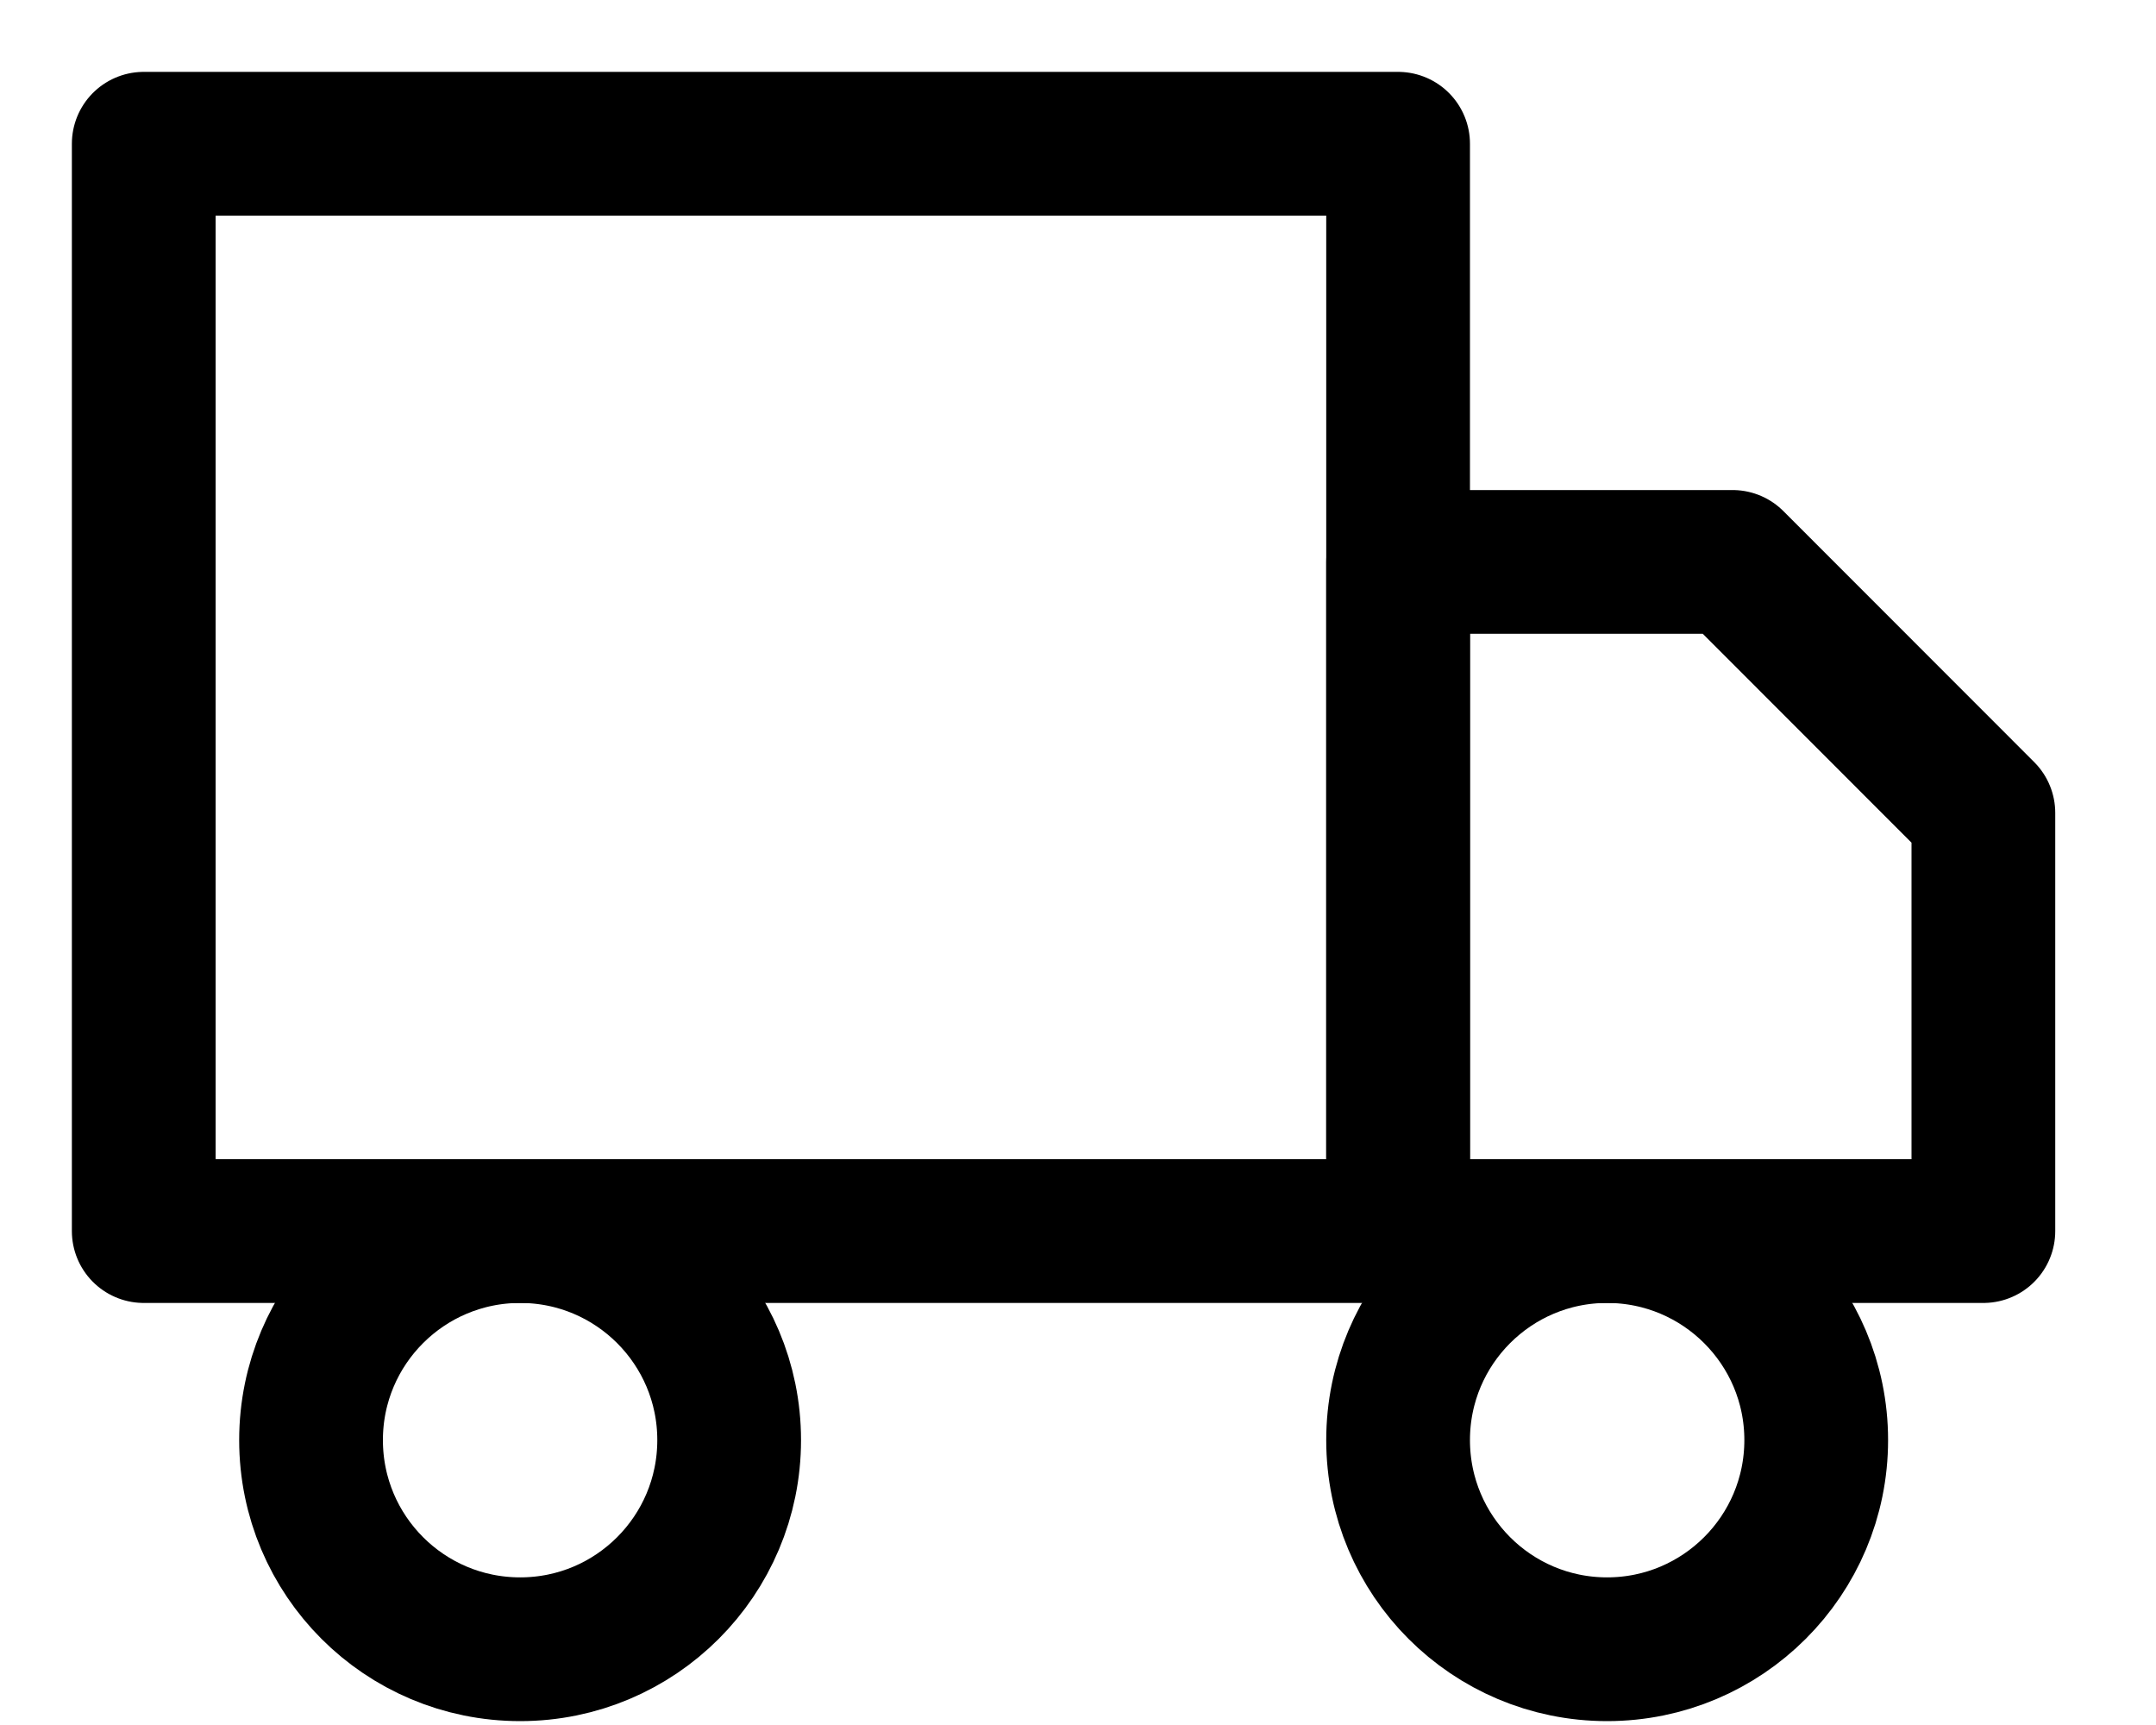
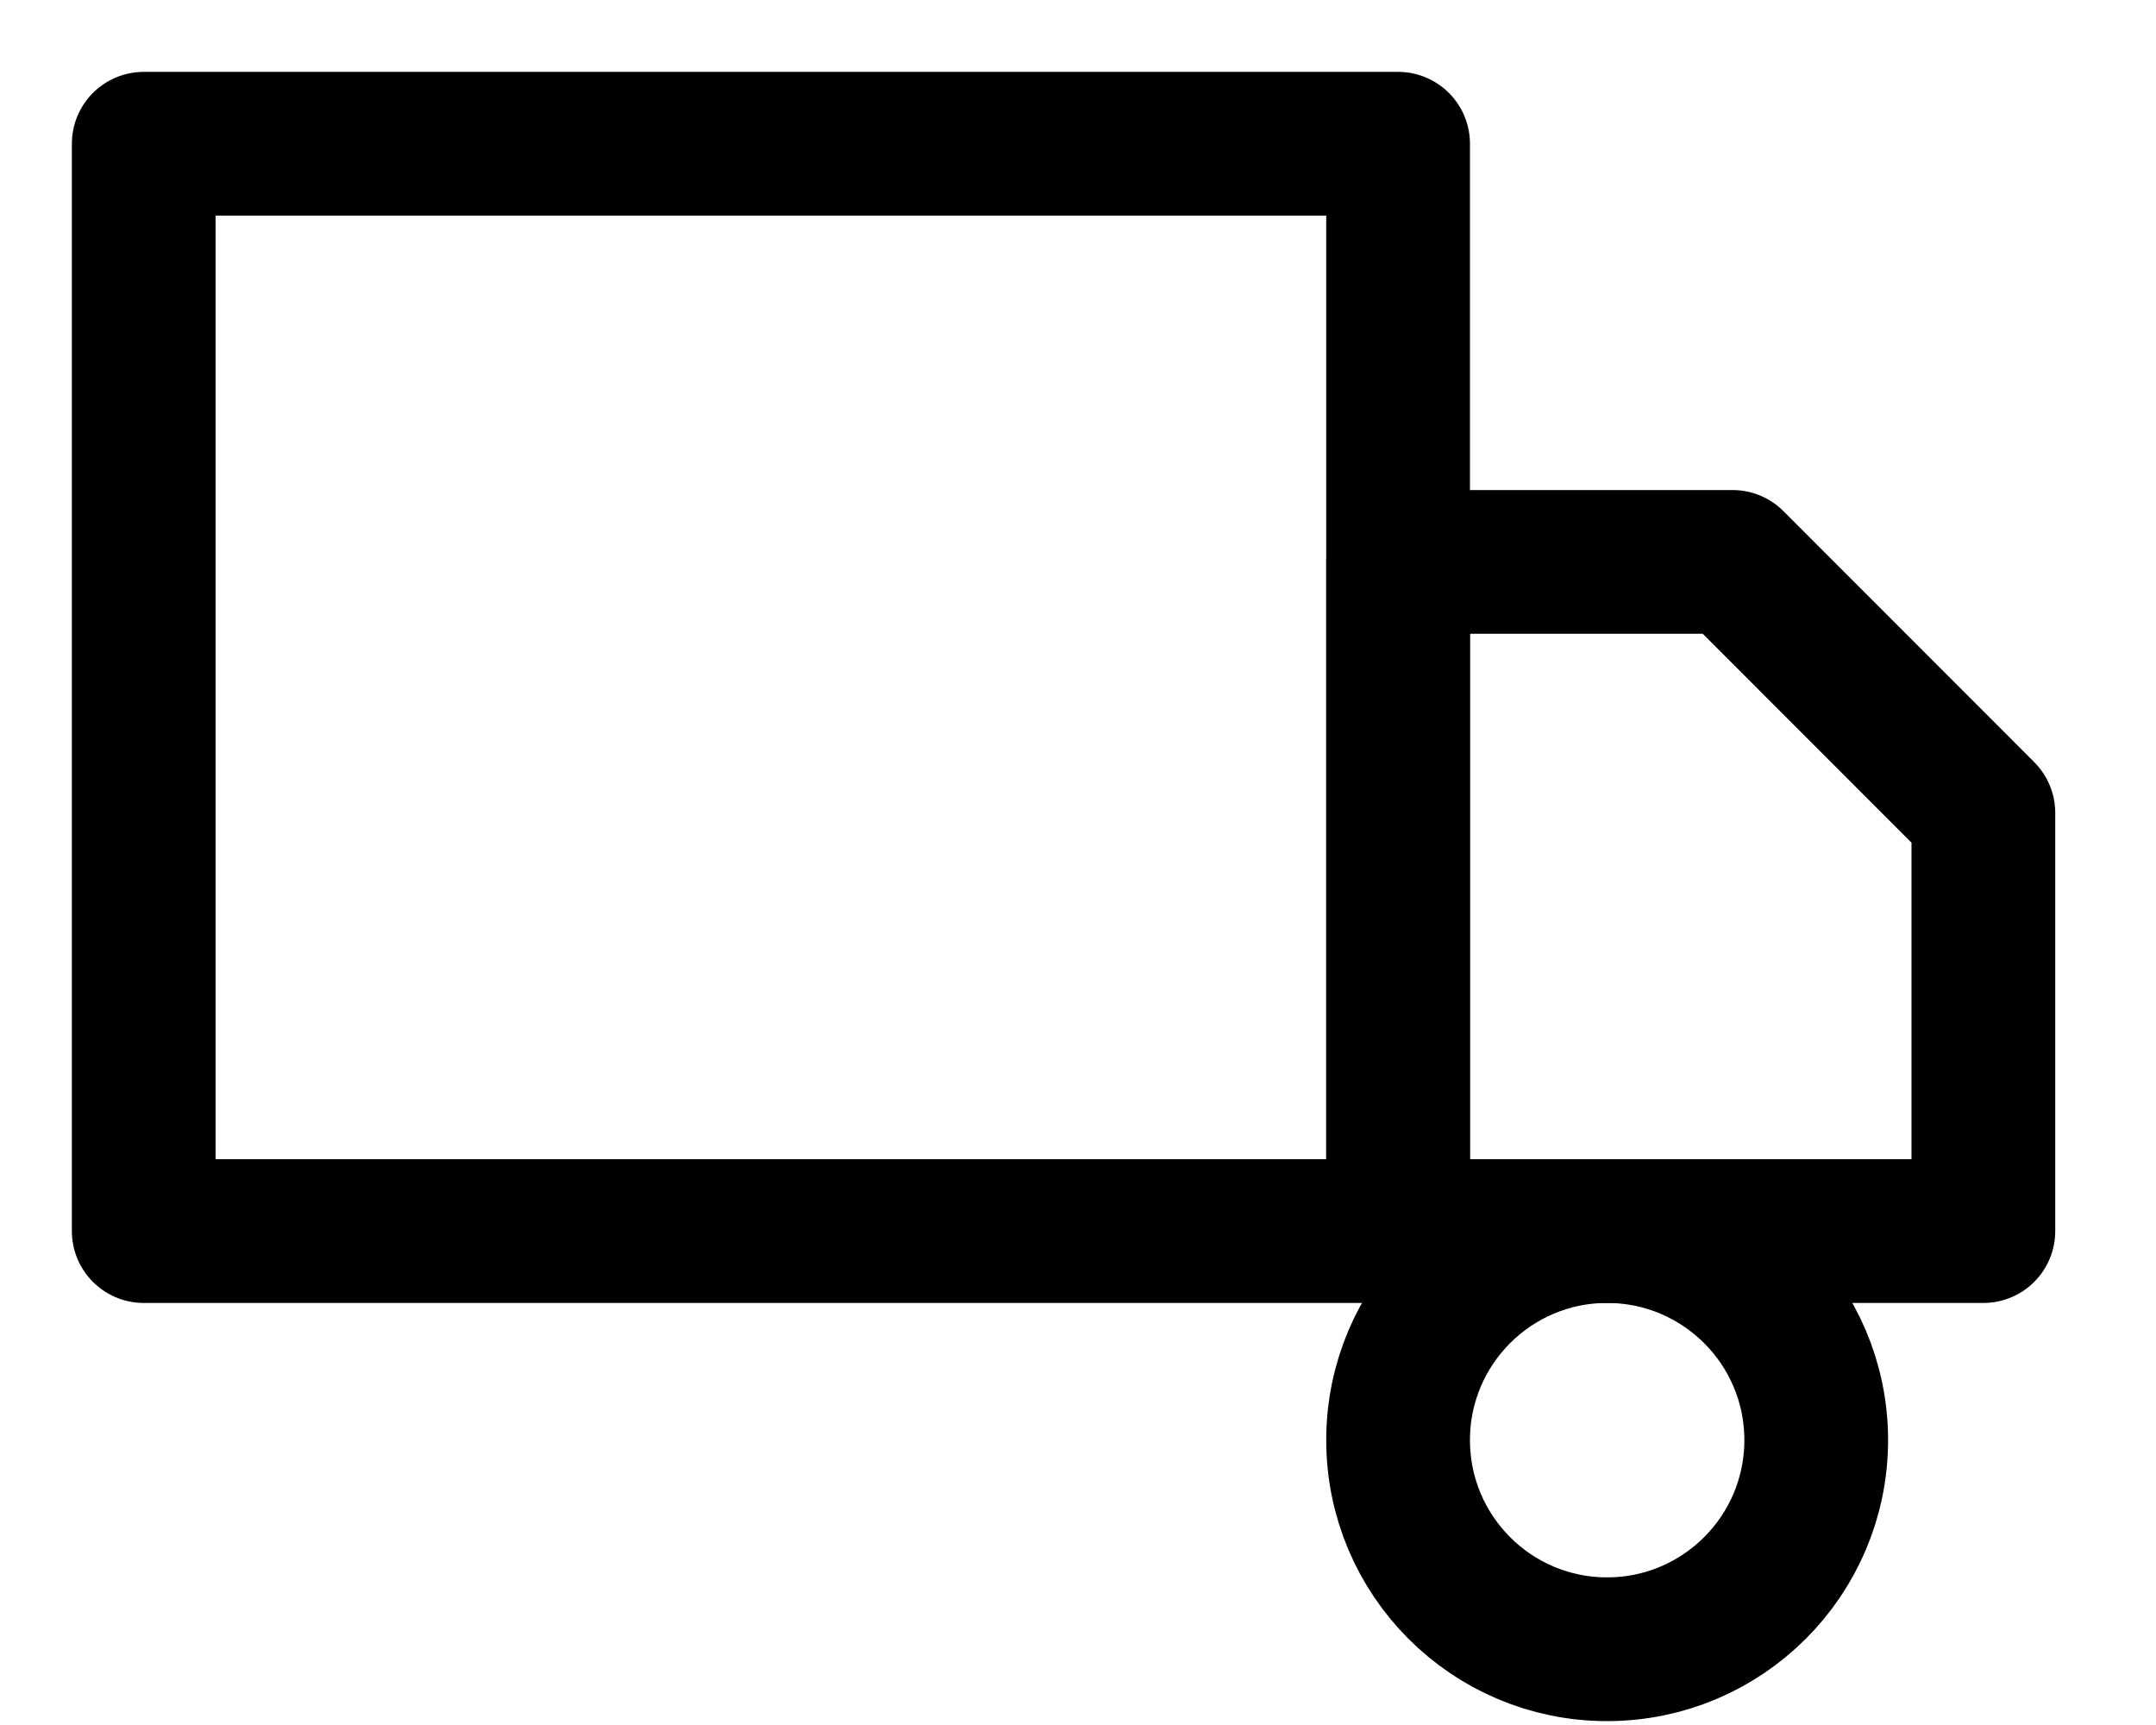
<svg xmlns="http://www.w3.org/2000/svg" width="15" height="12" viewBox="0 0 15 12" fill="none">
  <path d="M9.727 1H1V8.564H9.727V1Z" stroke="black" stroke-linecap="round" stroke-linejoin="round" />
  <path d="M9.727 3.909H12.054L13.799 5.655V8.564H9.727V3.909Z" stroke="black" stroke-linecap="round" stroke-linejoin="round" />
-   <path d="M3.619 11.473C4.422 11.473 5.073 10.822 5.073 10.018C5.073 9.215 4.422 8.564 3.619 8.564C2.815 8.564 2.164 9.215 2.164 10.018C2.164 10.822 2.815 11.473 3.619 11.473Z" stroke="black" stroke-linecap="round" stroke-linejoin="round" />
  <path d="M11.181 11.473C11.984 11.473 12.636 10.822 12.636 10.018C12.636 9.215 11.984 8.564 11.181 8.564C10.378 8.564 9.727 9.215 9.727 10.018C9.727 10.822 10.378 11.473 11.181 11.473Z" stroke="black" stroke-linecap="round" stroke-linejoin="round" />
</svg>